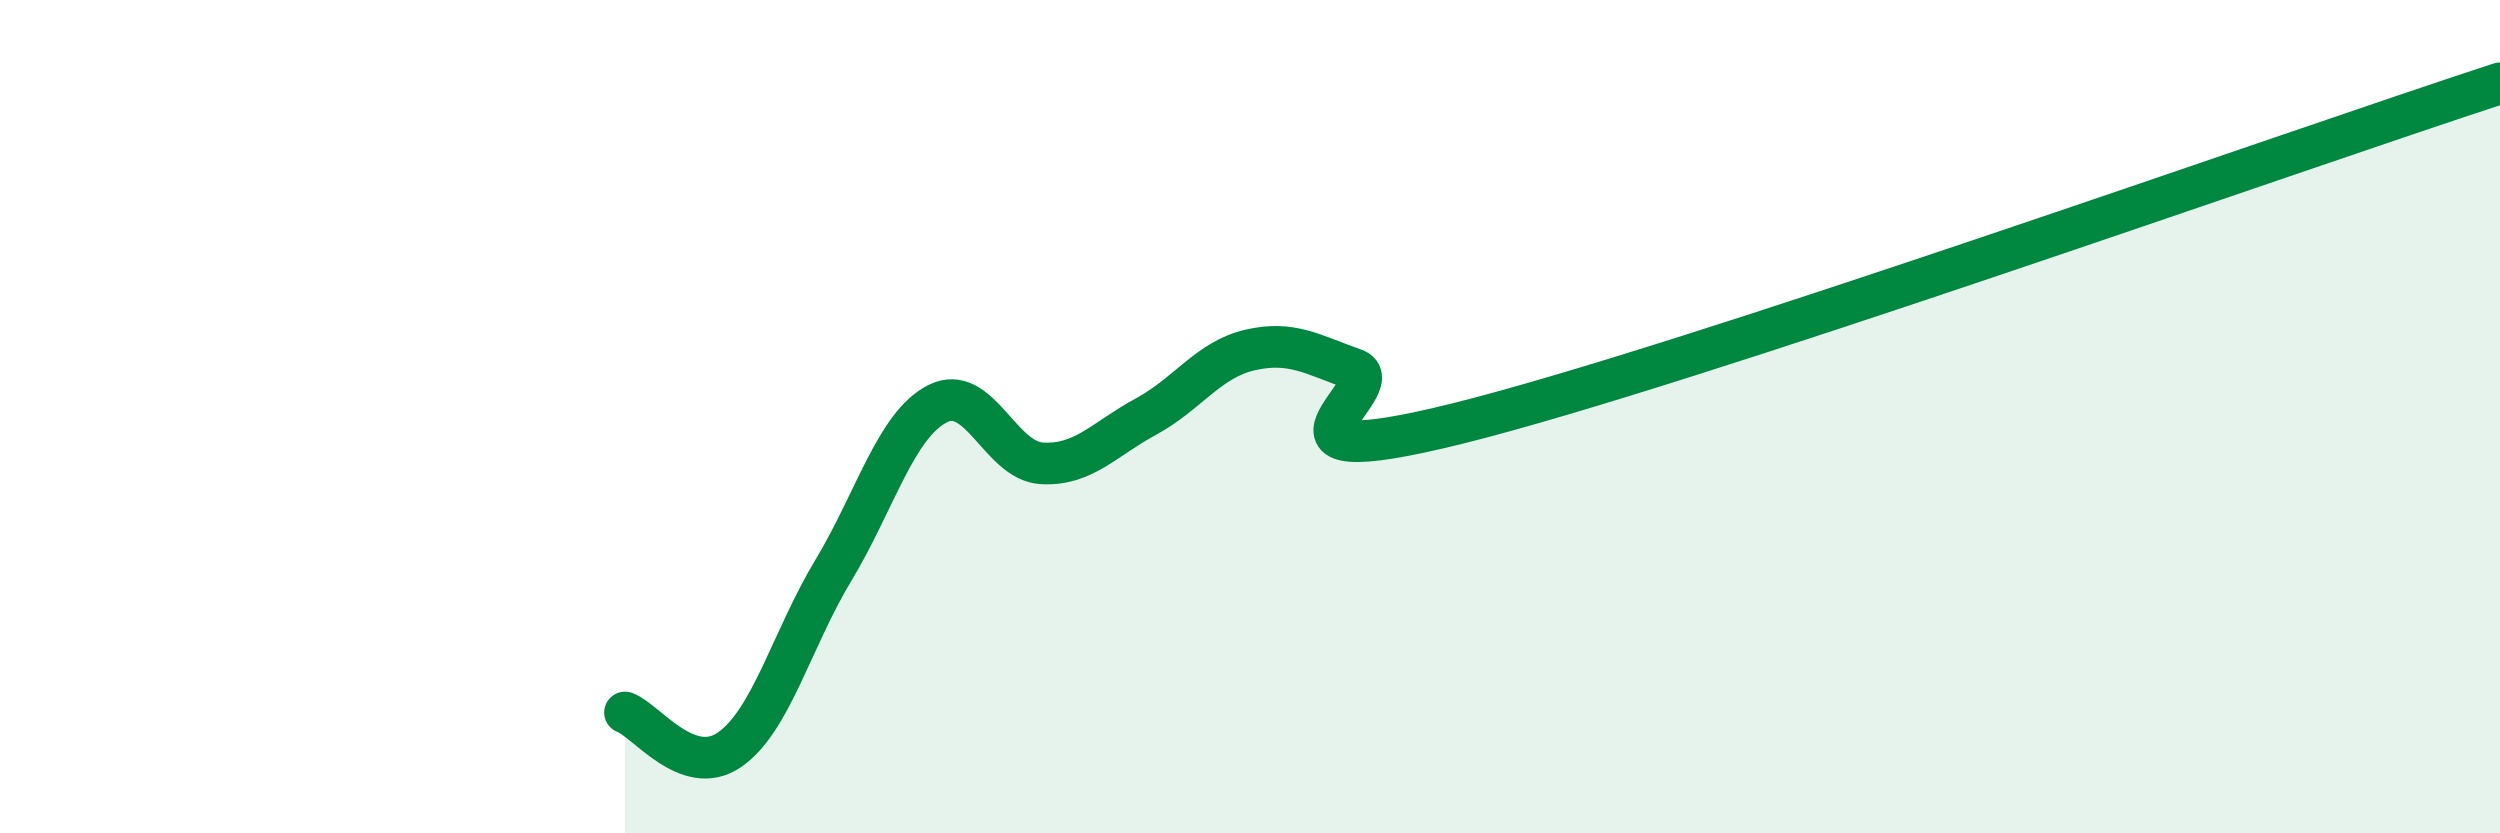
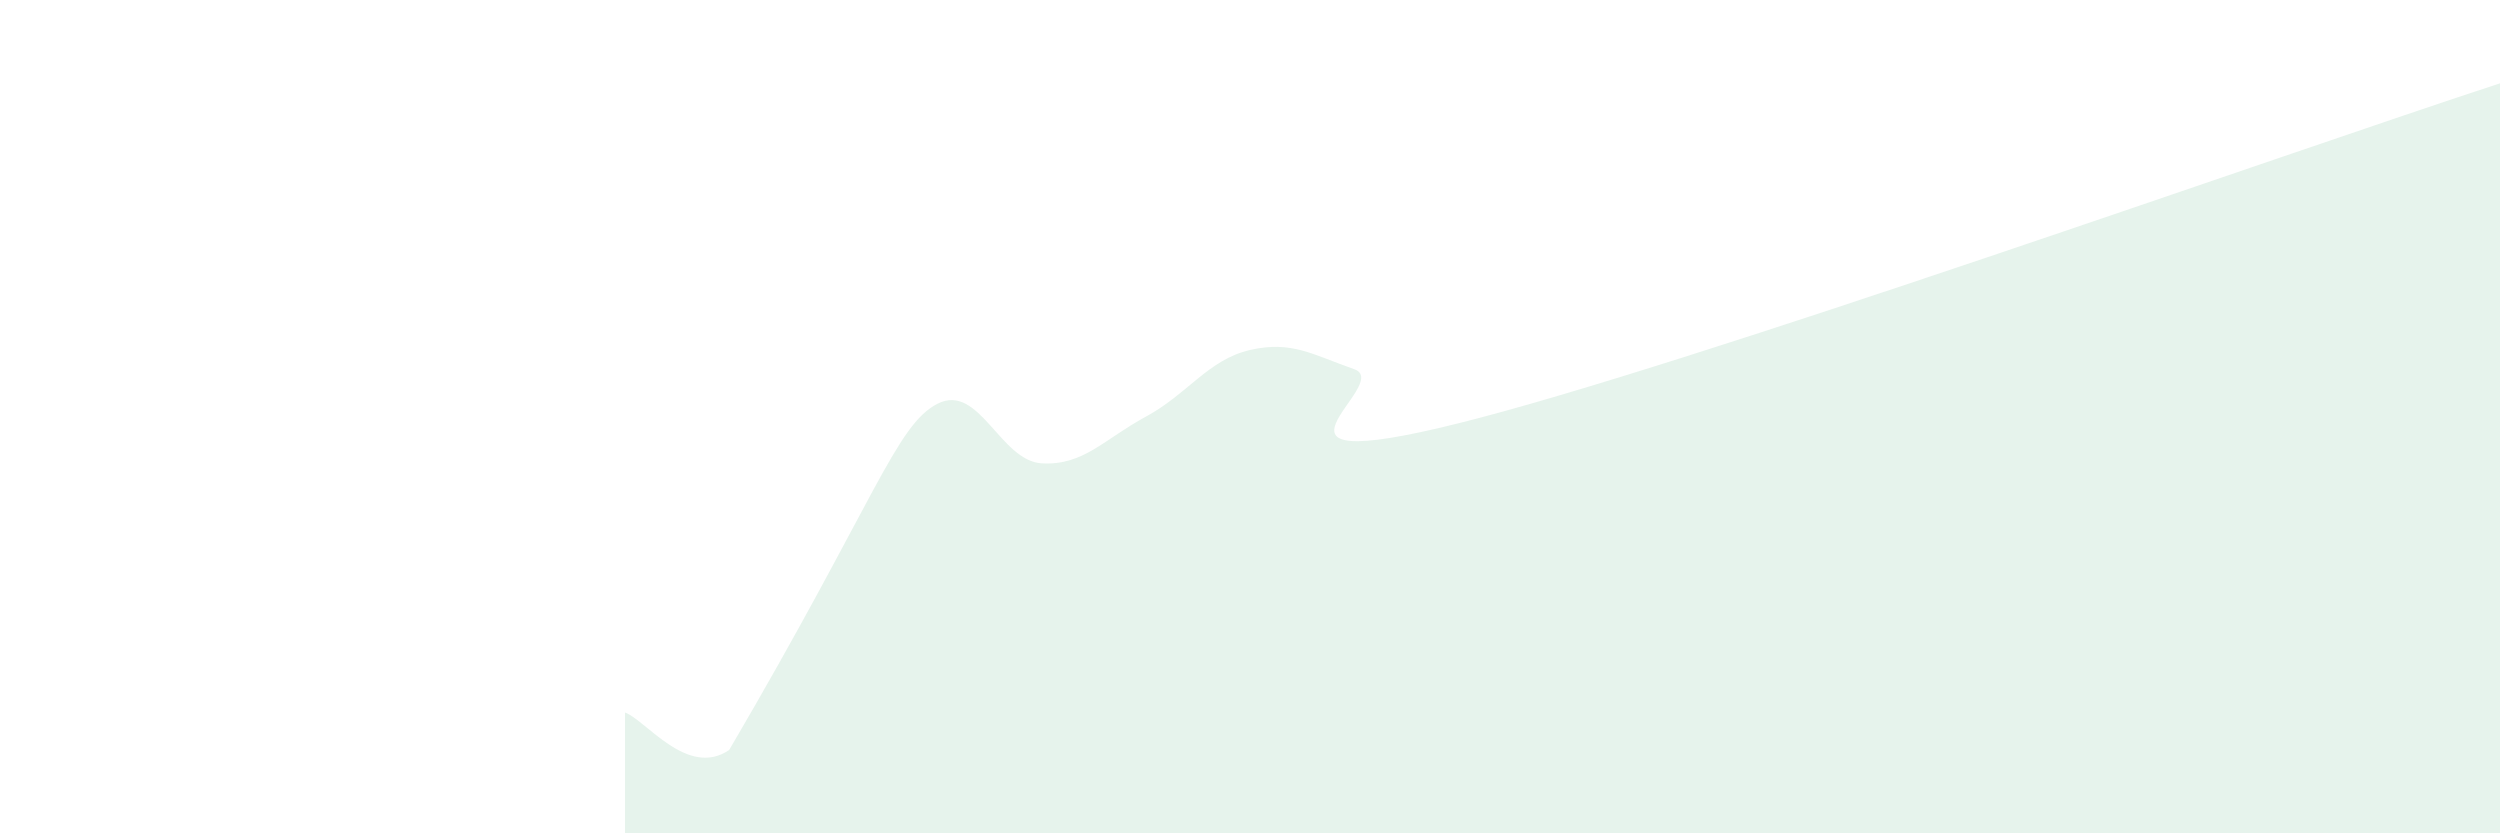
<svg xmlns="http://www.w3.org/2000/svg" width="60" height="20" viewBox="0 0 60 20">
-   <path d="M 15,17.1 C 15.5,17.28 16.5,18.68 17.5,18 C 18.5,17.32 19,15.35 20,13.69 C 21,12.03 21.5,10.2 22.5,9.69 C 23.5,9.18 24,11.06 25,11.12 C 26,11.18 26.5,10.54 27.5,10 C 28.5,9.46 29,8.63 30,8.4 C 31,8.17 31.5,8.51 32.5,8.86 C 33.5,9.21 29.5,11.53 35,10.16 C 40.5,8.79 55,3.63 60,2L60 20L15 20Z" fill="#008740" opacity="0.1" stroke-linecap="round" stroke-linejoin="round" />
-   <path d="M 15,17.1 C 15.5,17.28 16.5,18.68 17.5,18 C 18.5,17.32 19,15.35 20,13.69 C 21,12.03 21.5,10.2 22.5,9.69 C 23.5,9.18 24,11.06 25,11.12 C 26,11.18 26.5,10.54 27.5,10 C 28.5,9.46 29,8.63 30,8.4 C 31,8.17 31.5,8.51 32.5,8.86 C 33.5,9.21 29.5,11.53 35,10.16 C 40.5,8.79 55,3.63 60,2" stroke="#008740" stroke-width="1" fill="none" stroke-linecap="round" stroke-linejoin="round" />
+   <path d="M 15,17.1 C 15.5,17.28 16.5,18.68 17.5,18 C 21,12.03 21.5,10.2 22.5,9.69 C 23.5,9.18 24,11.06 25,11.12 C 26,11.18 26.5,10.54 27.5,10 C 28.5,9.46 29,8.63 30,8.4 C 31,8.17 31.5,8.51 32.5,8.86 C 33.5,9.21 29.5,11.53 35,10.16 C 40.5,8.79 55,3.63 60,2L60 20L15 20Z" fill="#008740" opacity="0.1" stroke-linecap="round" stroke-linejoin="round" />
</svg>